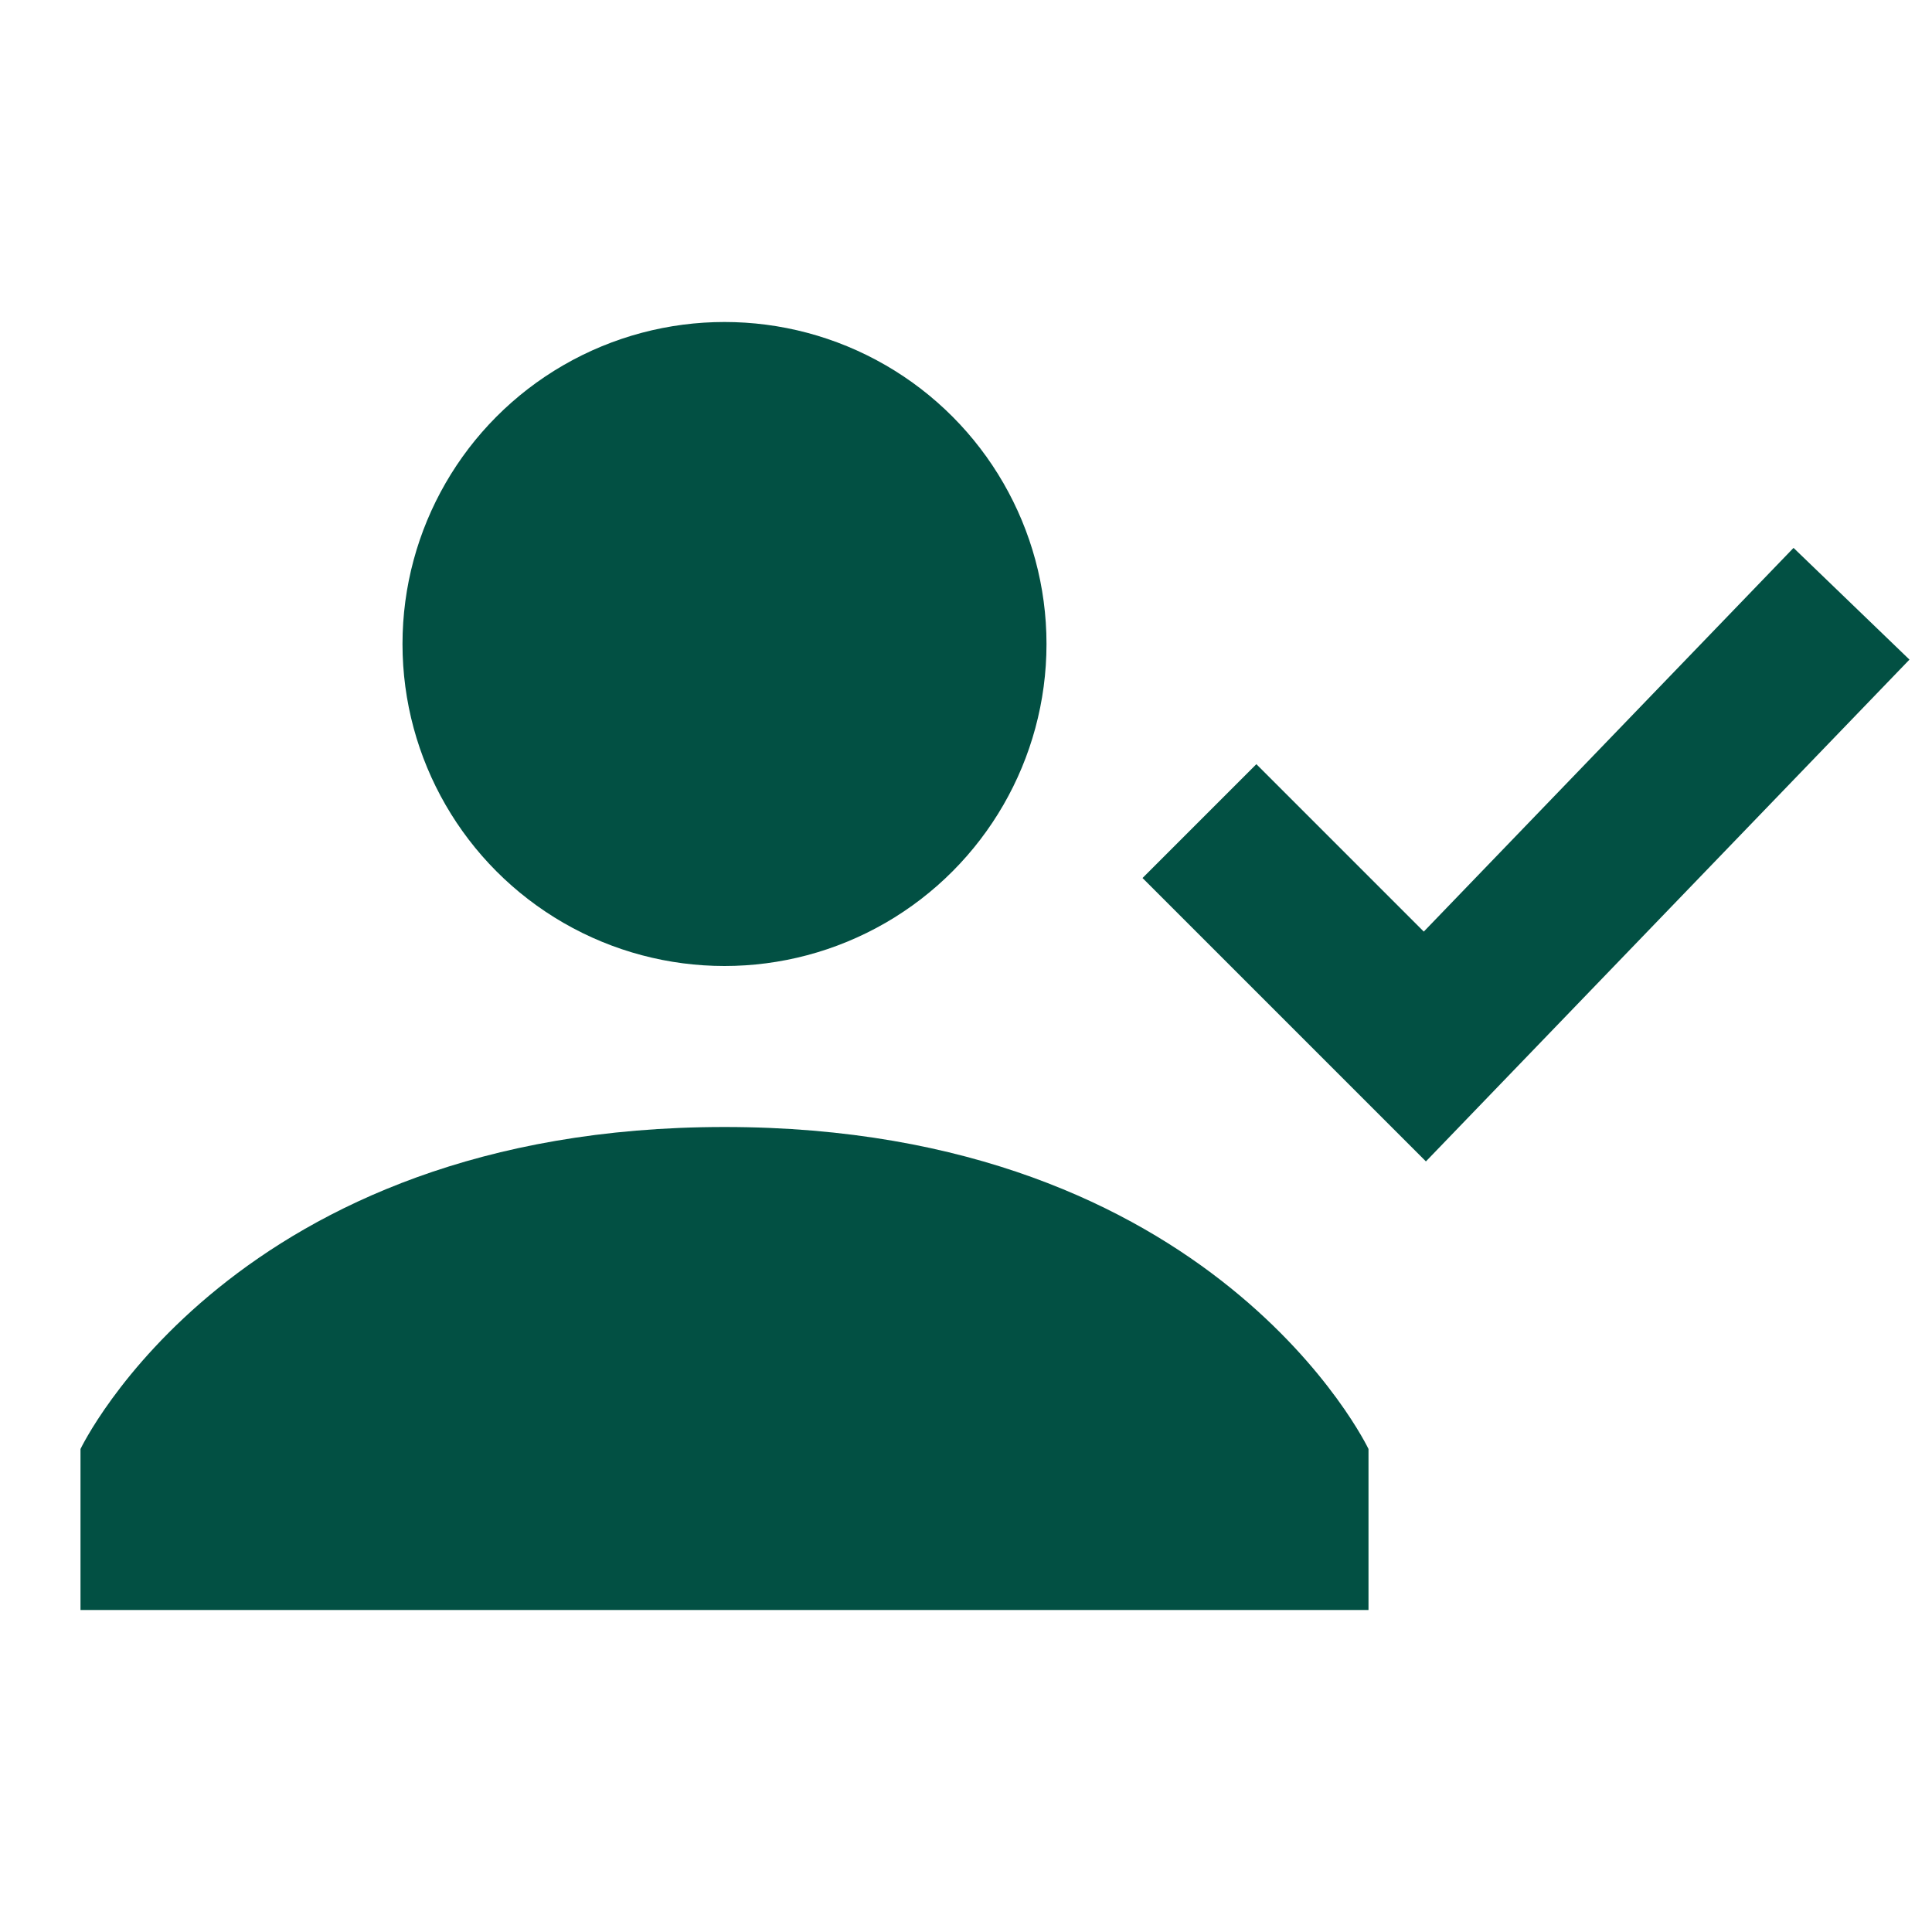
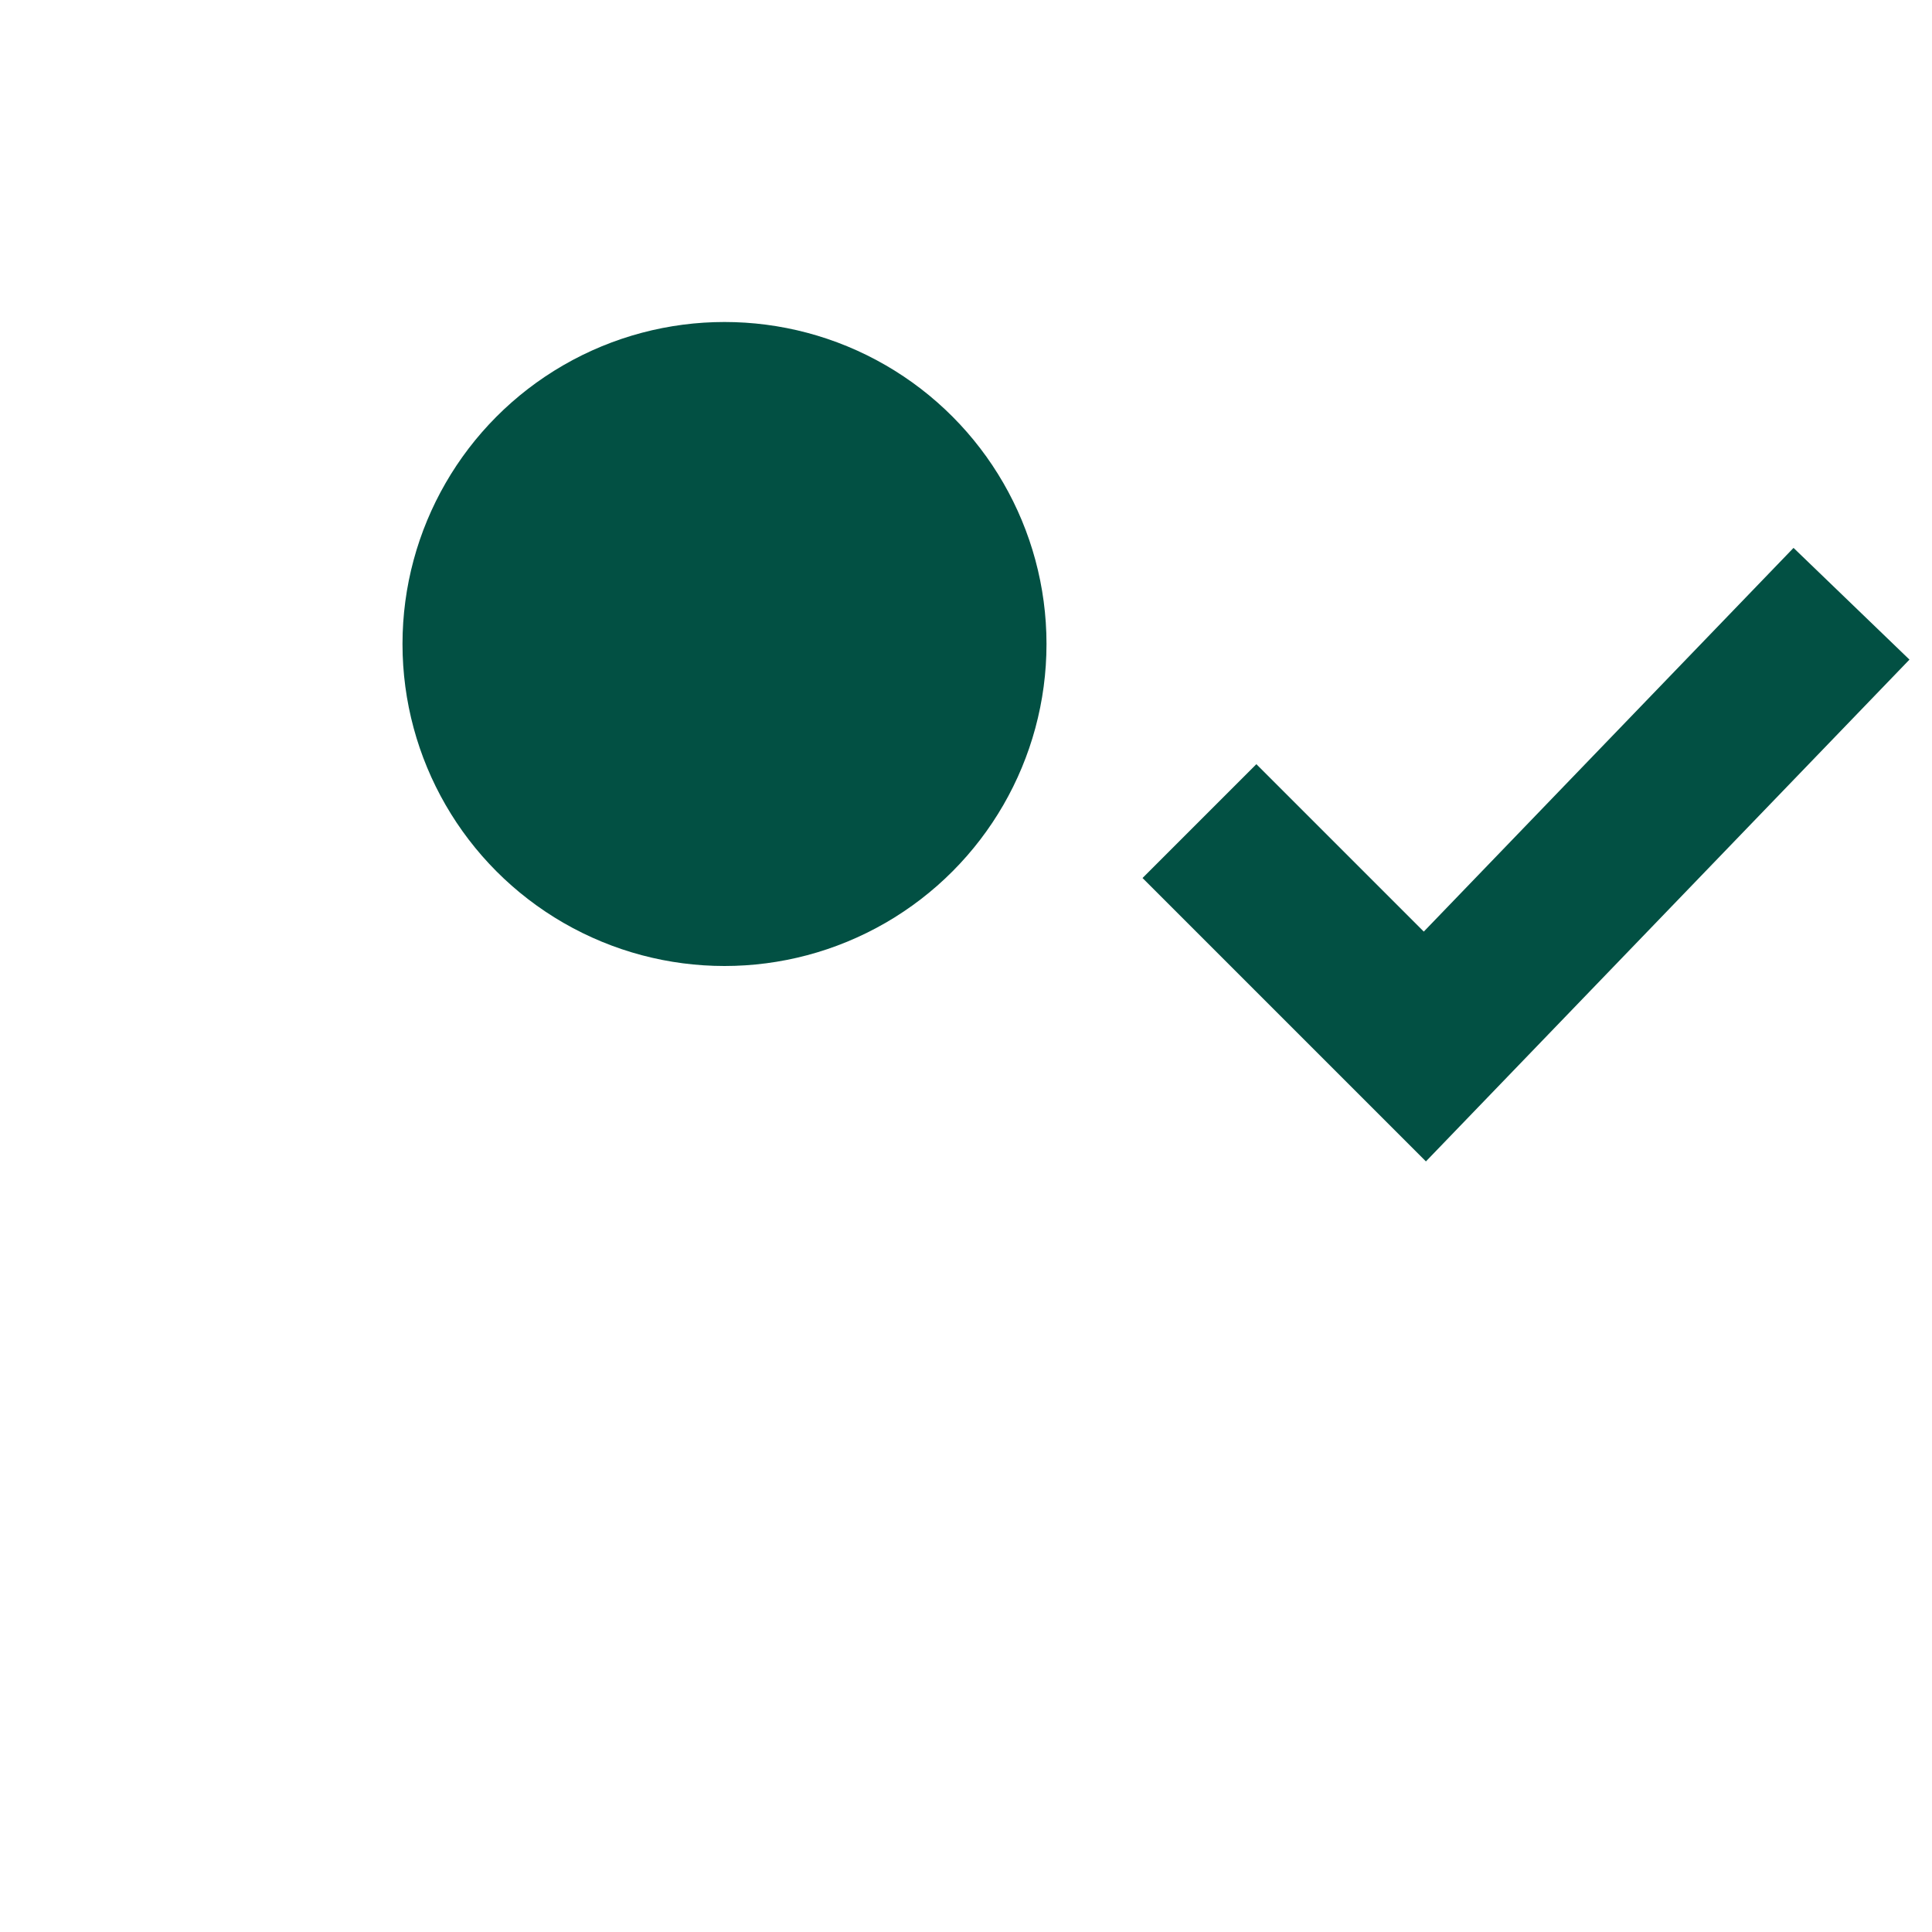
<svg xmlns="http://www.w3.org/2000/svg" enable-background="new 0 0 24 24" id="Layer_1" version="1.0" viewBox="0 0 24 24" xml:space="preserve">
  <polyline clip-rule="evenodd" fill="none" fill-rule="evenodd" points="23,7.5 17.7,13 14.9,10.2" stroke="#025043" stroke-miterlimit="10" stroke-width="2" />
  <circle cx="9" cy="8" r="4" fill="#025043" />
-   <path d="M9,14c-6.1,0-8,4-8,4v2h16v-2C17,18,15.1,14,9,14z" fill="#025043" />
</svg>